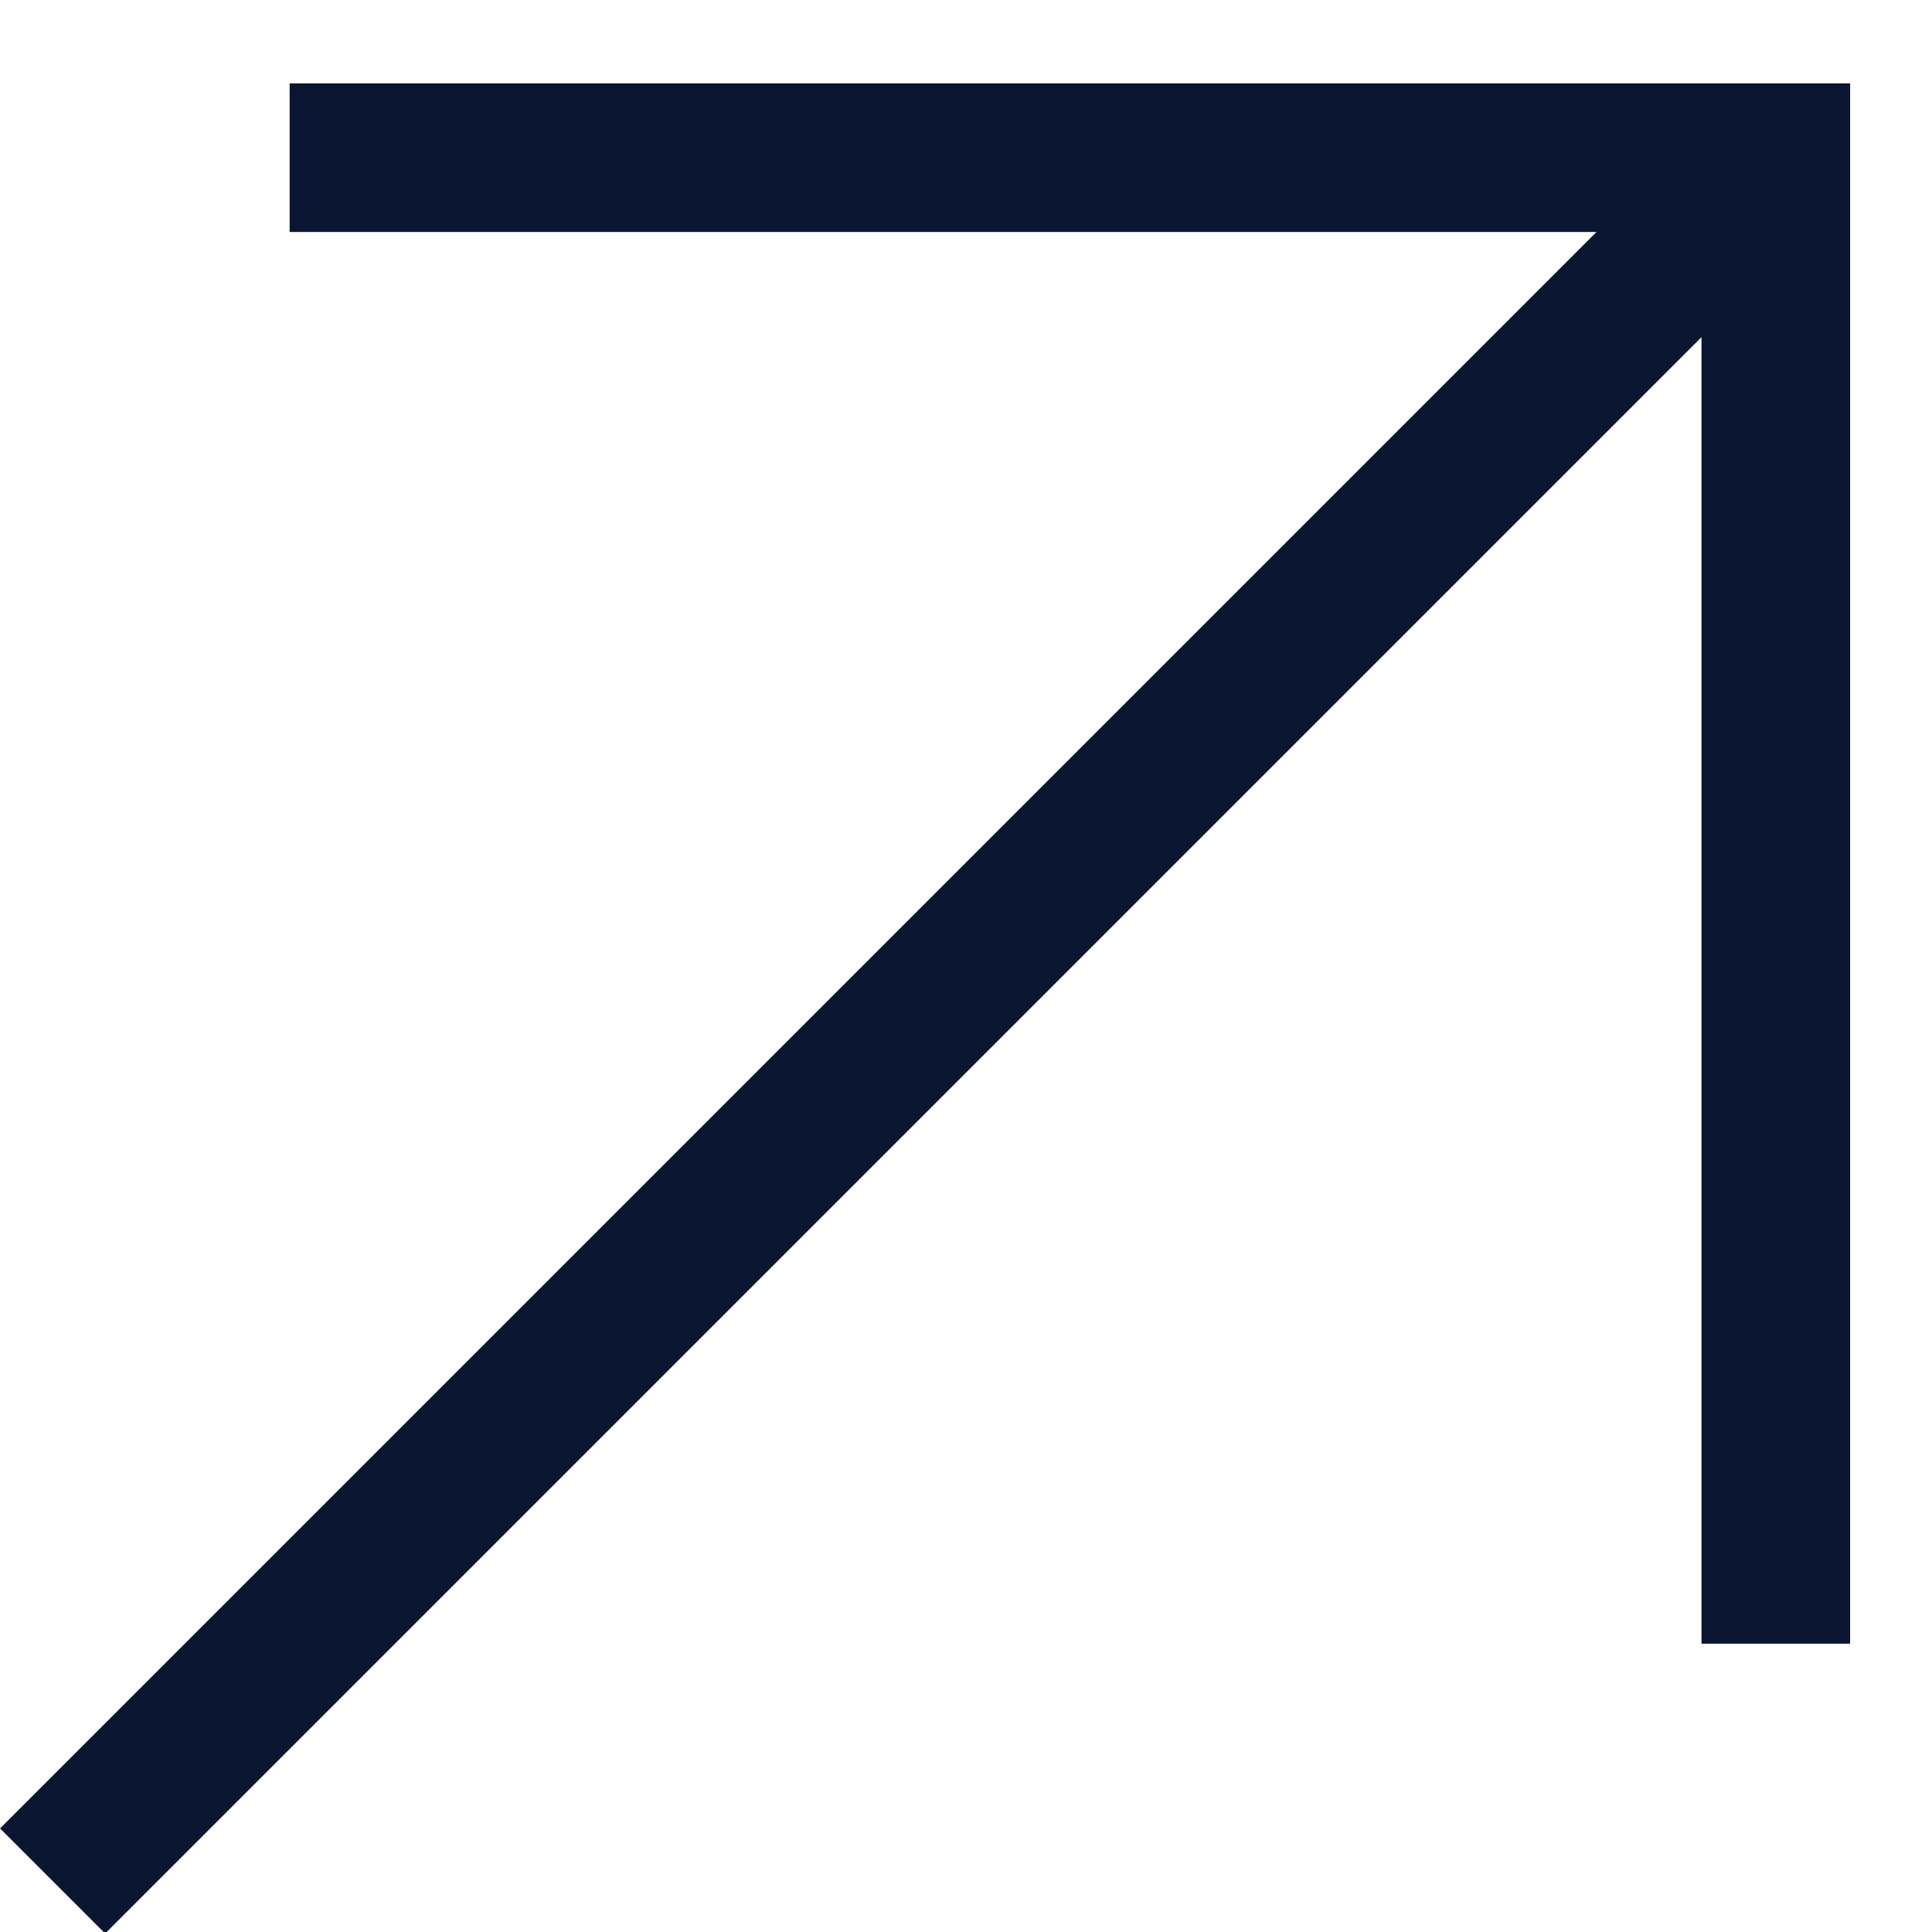
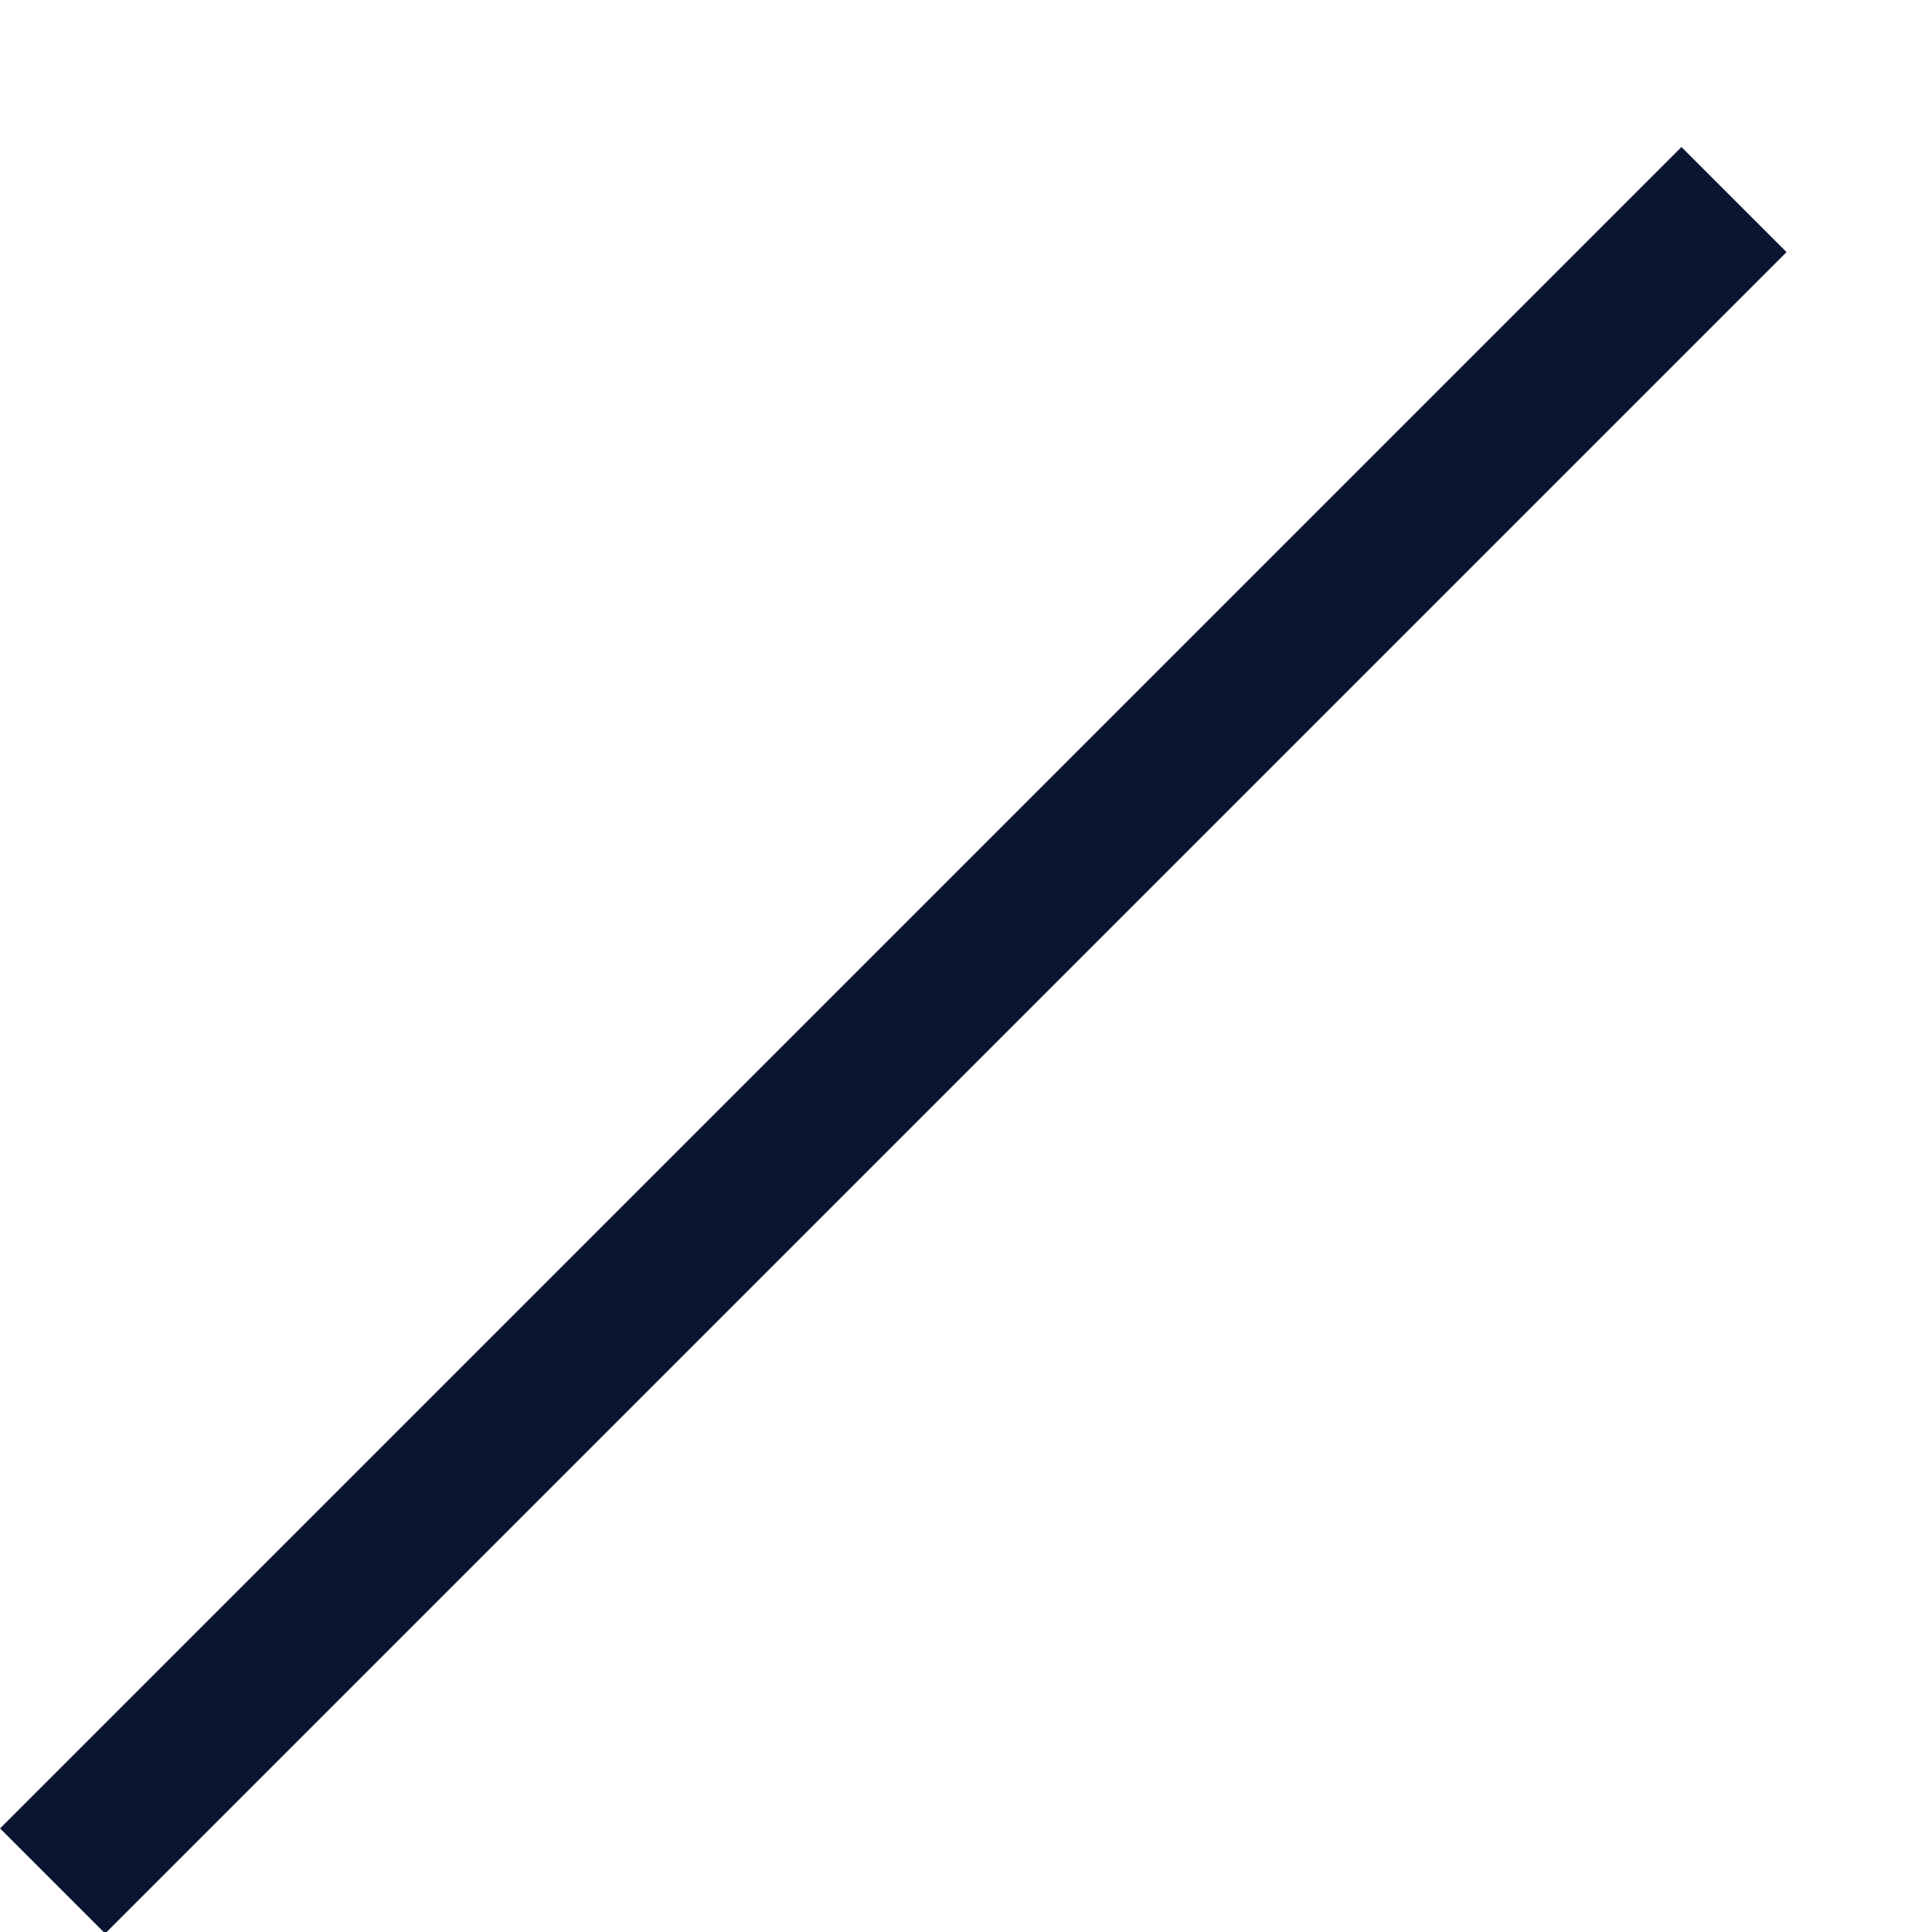
<svg xmlns="http://www.w3.org/2000/svg" width="13" height="13" viewBox="0 0 13 13" fill="none">
  <g id="Group 1">
-     <path id="Vector 1" d="M1.949 1.061H11.949V11.06" stroke="#0A1631" />
    <rect id="Rectangle 3" x="0.354" y="12.303" width="15.5" height="0.5" transform="rotate(-45 0.354 12.303)" fill="#0A1631" stroke="#0A1631" stroke-width="0.5" />
  </g>
</svg>